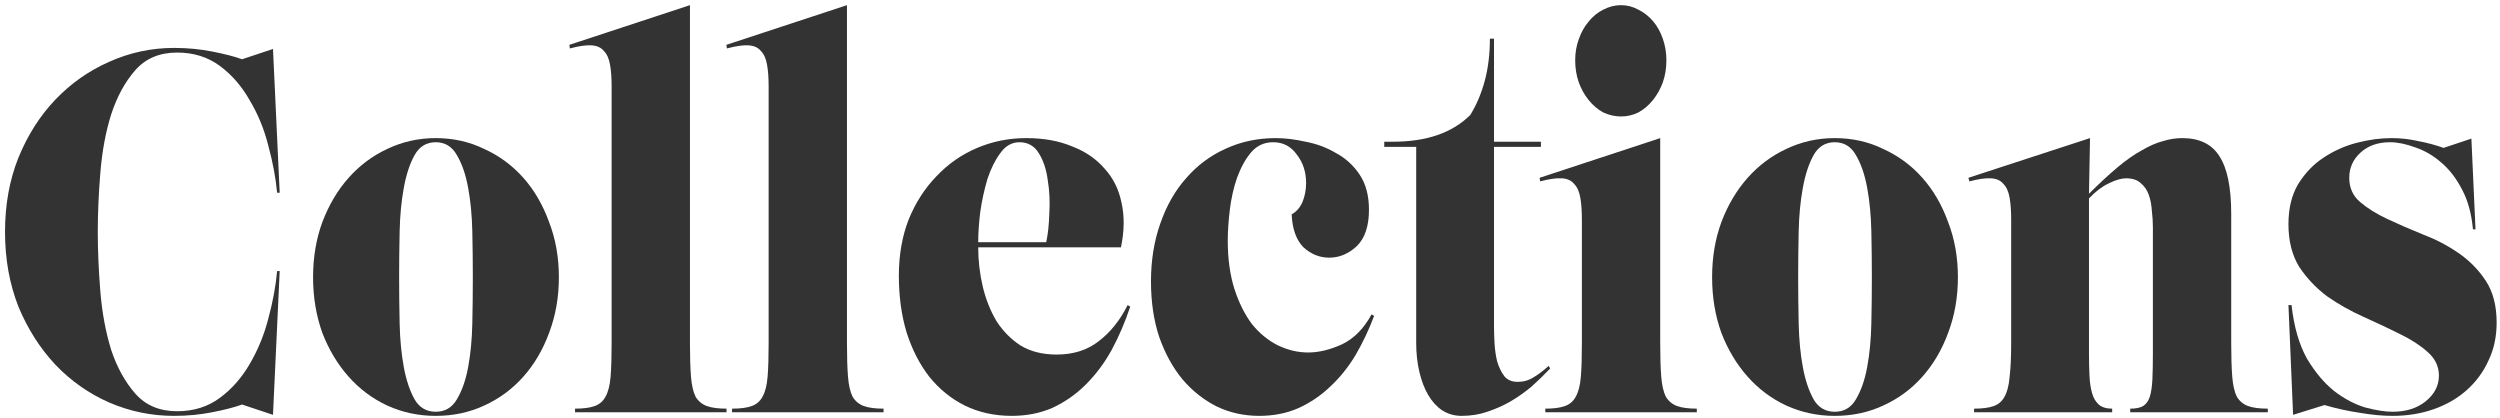
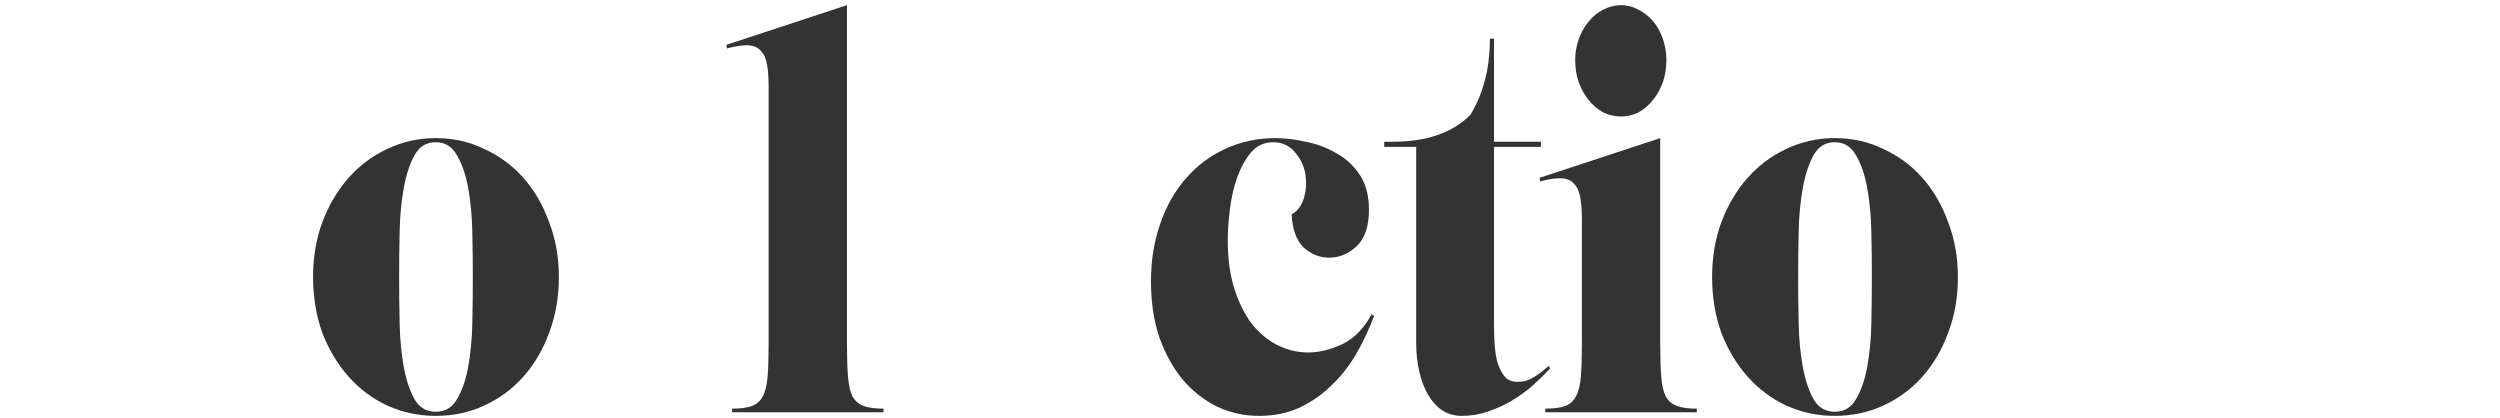
<svg xmlns="http://www.w3.org/2000/svg" width="473" height="79" viewBox="0 0 473 79" fill="none">
-   <path d="M45.8 76.537C44.37 77.057 42.485 77.545 40.145 78C37.87 78.455 35.465 78.682 32.93 78.682C28.64 78.682 24.545 77.837 20.645 76.147C16.81 74.457 13.43 72.085 10.505 69.03C7.58 65.91 5.24 62.237 3.485 58.012C1.795 53.722 0.95 49.01 0.95 43.875C0.95 38.74 1.795 34.06 3.485 29.835C5.24 25.545 7.58 21.872 10.505 18.817C13.43 15.762 16.81 13.39 20.645 11.7C24.545 9.945 28.64 9.067 32.93 9.067C35.465 9.067 37.87 9.295 40.145 9.75C42.485 10.205 44.37 10.692 45.8 11.212L51.65 9.262L52.918 36.465H52.43C52.17 33.67 51.618 30.712 50.773 27.592C49.993 24.472 48.823 21.612 47.263 19.012C45.768 16.347 43.883 14.17 41.608 12.48C39.333 10.79 36.635 9.945 33.515 9.945C30.2 9.945 27.568 11.05 25.618 13.26C23.668 15.47 22.14 18.265 21.035 21.645C19.995 24.96 19.313 28.632 18.988 32.662C18.663 36.627 18.5 40.365 18.5 43.875C18.5 47.385 18.663 51.155 18.988 55.185C19.313 59.15 19.995 62.822 21.035 66.202C22.14 69.517 23.668 72.28 25.618 74.49C27.568 76.7 30.2 77.805 33.515 77.805C36.635 77.805 39.333 76.96 41.608 75.27C43.883 73.58 45.768 71.435 47.263 68.835C48.823 66.17 49.993 63.31 50.773 60.255C51.618 57.135 52.17 54.145 52.43 51.285H52.918L51.65 78.487L45.8 76.537Z" fill="#333333" />
  <path d="M82.438 26.13C85.753 26.13 88.808 26.812 91.603 28.177C94.463 29.477 96.933 31.297 99.013 33.637C101.093 35.977 102.718 38.772 103.888 42.022C105.123 45.207 105.741 48.685 105.741 52.455C105.741 56.225 105.123 59.735 103.888 62.985C102.718 66.17 101.093 68.932 99.013 71.272C96.933 73.612 94.463 75.432 91.603 76.732C88.808 78.032 85.753 78.682 82.438 78.682C79.188 78.682 76.133 78.032 73.273 76.732C70.478 75.432 68.041 73.612 65.961 71.272C63.881 68.932 62.223 66.17 60.988 62.985C59.818 59.735 59.233 56.225 59.233 52.455C59.233 48.685 59.818 45.207 60.988 42.022C62.223 38.772 63.881 35.977 65.961 33.637C68.041 31.297 70.478 29.477 73.273 28.177C76.133 26.812 79.188 26.13 82.438 26.13ZM82.438 77.902C84.193 77.902 85.526 77.122 86.436 75.562C87.411 73.937 88.126 71.89 88.581 69.42C89.036 66.95 89.296 64.22 89.361 61.23C89.426 58.24 89.458 55.315 89.458 52.455C89.458 49.66 89.426 46.767 89.361 43.777C89.296 40.787 89.036 38.057 88.581 35.587C88.126 33.052 87.411 30.972 86.436 29.347C85.526 27.722 84.193 26.91 82.438 26.91C80.683 26.91 79.351 27.722 78.441 29.347C77.531 30.972 76.848 33.052 76.393 35.587C75.938 38.057 75.678 40.787 75.613 43.777C75.548 46.767 75.516 49.66 75.516 52.455C75.516 55.315 75.548 58.24 75.613 61.23C75.678 64.22 75.938 66.95 76.393 69.42C76.848 71.89 77.531 73.937 78.441 75.562C79.351 77.122 80.683 77.902 82.438 77.902Z" fill="#333333" />
-   <path d="M108.797 77.317C110.357 77.317 111.592 77.155 112.502 76.83C113.412 76.505 114.094 75.92 114.549 75.075C115.069 74.165 115.394 72.897 115.524 71.272C115.654 69.647 115.719 67.535 115.719 64.935V16.38C115.719 14.755 115.622 13.39 115.427 12.285C115.232 11.115 114.842 10.237 114.257 9.652C113.737 9.002 112.957 8.645 111.917 8.58C110.877 8.515 109.512 8.71 107.822 9.165L107.724 8.482L130.539 0.975V64.935C130.539 67.535 130.604 69.647 130.734 71.272C130.864 72.897 131.157 74.165 131.612 75.075C132.132 75.92 132.847 76.505 133.757 76.83C134.667 77.155 135.902 77.317 137.462 77.317V78H108.797V77.317Z" fill="#333333" />
  <path d="M138.504 77.317C140.064 77.317 141.299 77.155 142.209 76.83C143.119 76.505 143.801 75.92 144.256 75.075C144.776 74.165 145.101 72.897 145.231 71.272C145.361 69.647 145.426 67.535 145.426 64.935V16.38C145.426 14.755 145.329 13.39 145.134 12.285C144.939 11.115 144.549 10.237 143.964 9.652C143.444 9.002 142.664 8.645 141.624 8.58C140.584 8.515 139.219 8.71 137.529 9.165L137.431 8.482L160.246 0.975V64.935C160.246 67.535 160.311 69.647 160.441 71.272C160.571 72.897 160.864 74.165 161.319 75.075C161.839 75.92 162.554 76.505 163.464 76.83C164.374 77.155 165.609 77.317 167.169 77.317V78H138.504V77.317Z" fill="#333333" />
-   <path d="M185.078 46.8C185.078 49.335 185.371 51.837 185.956 54.307C186.541 56.712 187.418 58.89 188.588 60.84C189.823 62.725 191.351 64.252 193.171 65.422C195.056 66.527 197.298 67.08 199.898 67.08C203.083 67.08 205.748 66.235 207.893 64.545C210.103 62.855 211.923 60.58 213.353 57.72L213.841 58.012C212.866 60.937 211.696 63.667 210.331 66.202C208.966 68.672 207.341 70.85 205.456 72.735C203.636 74.555 201.556 76.017 199.216 77.122C196.876 78.162 194.276 78.682 191.416 78.682C188.166 78.682 185.208 78.032 182.543 76.732C179.943 75.432 177.701 73.612 175.816 71.272C173.996 68.932 172.566 66.137 171.526 62.887C170.551 59.637 170.063 56.062 170.063 52.162C170.063 48.262 170.681 44.72 171.916 41.535C173.216 38.35 174.971 35.62 177.181 33.345C179.391 31.005 181.958 29.217 184.883 27.982C187.808 26.747 190.896 26.13 194.146 26.13C197.461 26.13 200.353 26.65 202.823 27.69C205.358 28.665 207.406 30.062 208.966 31.882C210.591 33.637 211.663 35.782 212.183 38.317C212.768 40.852 212.736 43.68 212.086 46.8H185.078ZM197.948 45.825C198.273 44.33 198.468 42.51 198.533 40.365C198.663 38.155 198.566 36.075 198.241 34.125C197.981 32.11 197.428 30.42 196.583 29.055C195.738 27.625 194.503 26.91 192.878 26.91C191.448 26.91 190.246 27.592 189.271 28.957C188.296 30.257 187.483 31.882 186.833 33.832C186.248 35.782 185.793 37.862 185.468 40.072C185.208 42.217 185.078 44.135 185.078 45.825H197.948Z" fill="#333333" />
  <path d="M259.983 59.767C259.008 62.367 257.838 64.837 256.473 67.177C255.108 69.452 253.516 71.435 251.696 73.125C249.941 74.815 247.926 76.18 245.651 77.22C243.441 78.195 240.971 78.682 238.241 78.682C235.381 78.682 232.716 78.097 230.246 76.927C227.776 75.692 225.598 73.97 223.713 71.76C221.893 69.55 220.431 66.885 219.326 63.765C218.286 60.645 217.766 57.135 217.766 53.235C217.766 49.27 218.351 45.63 219.521 42.315C220.691 38.935 222.316 36.075 224.396 33.735C226.476 31.33 228.946 29.477 231.806 28.177C234.731 26.812 237.916 26.13 241.361 26.13C243.116 26.13 245.001 26.357 247.016 26.812C249.096 27.202 251.013 27.917 252.768 28.957C254.588 29.932 256.083 31.297 257.253 33.052C258.423 34.807 259.008 37.017 259.008 39.682C259.008 42.802 258.228 45.11 256.668 46.605C255.108 48.035 253.386 48.75 251.501 48.75C249.681 48.75 248.056 48.1 246.626 46.8C245.261 45.435 244.513 43.355 244.383 40.56C245.293 40.04 245.976 39.26 246.431 38.22C246.886 37.115 247.113 35.912 247.113 34.612C247.113 32.532 246.528 30.745 245.358 29.25C244.253 27.69 242.758 26.91 240.873 26.91C239.183 26.91 237.786 27.56 236.681 28.86C235.641 30.095 234.763 31.687 234.048 33.637C233.398 35.522 232.943 37.537 232.683 39.682C232.423 41.827 232.293 43.777 232.293 45.532C232.293 48.977 232.716 52.032 233.561 54.697C234.406 57.297 235.511 59.507 236.876 61.327C238.306 63.082 239.931 64.415 241.751 65.325C243.636 66.235 245.553 66.69 247.503 66.69C249.518 66.69 251.663 66.17 253.938 65.13C256.213 64.025 258.066 62.14 259.496 59.475L259.983 59.767Z" fill="#333333" />
  <path d="M263.557 26.812C269.927 26.812 274.802 25.122 278.182 21.742C279.352 19.857 280.262 17.712 280.912 15.307C281.562 12.902 281.887 10.237 281.887 7.312H282.667V26.812H291.54V27.787H282.667V61.62C282.667 62.595 282.7 63.7 282.765 64.935C282.83 66.105 282.992 67.242 283.252 68.347C283.577 69.452 284.032 70.395 284.617 71.175C285.202 71.89 286.047 72.247 287.152 72.247C288.257 72.247 289.265 71.955 290.175 71.37C291.15 70.785 292.092 70.07 293.002 69.225L293.295 69.712C292.19 70.882 291.02 72.02 289.785 73.125C288.55 74.165 287.217 75.107 285.787 75.952C284.422 76.732 282.96 77.382 281.4 77.902C279.905 78.422 278.28 78.682 276.525 78.682C275.16 78.682 273.925 78.325 272.82 77.61C271.78 76.895 270.902 75.92 270.187 74.685C269.472 73.45 268.92 71.987 268.53 70.297C268.14 68.607 267.945 66.82 267.945 64.935V27.787H261.9V26.812H263.557Z" fill="#333333" />
  <path d="M306.703 0.975C307.873 0.975 308.978 1.267 310.018 1.852C311.058 2.372 311.968 3.087 312.748 3.997C313.528 4.907 314.146 6.012 314.601 7.312C315.056 8.612 315.283 9.977 315.283 11.407C315.283 12.902 315.056 14.3 314.601 15.6C314.146 16.835 313.528 17.94 312.748 18.915C311.968 19.89 311.058 20.67 310.018 21.255C308.978 21.775 307.873 22.035 306.703 22.035C305.533 22.035 304.396 21.775 303.291 21.255C302.251 20.67 301.341 19.89 300.561 18.915C299.781 17.94 299.163 16.835 298.708 15.6C298.253 14.3 298.026 12.902 298.026 11.407C298.026 9.977 298.253 8.645 298.708 7.41C299.163 6.11 299.781 5.005 300.561 4.095C301.341 3.12 302.251 2.372 303.291 1.852C304.396 1.267 305.533 0.975 306.703 0.975ZM292.371 77.317C293.931 77.317 295.166 77.155 296.076 76.83C296.986 76.505 297.668 75.92 298.123 75.075C298.643 74.165 298.968 72.897 299.098 71.272C299.228 69.647 299.293 67.535 299.293 64.935V41.535C299.293 39.91 299.196 38.545 299.001 37.44C298.806 36.27 298.416 35.392 297.831 34.807C297.311 34.157 296.531 33.8 295.491 33.735C294.451 33.67 293.086 33.865 291.396 34.32L291.298 33.637L314.113 26.13V64.935C314.113 67.535 314.178 69.647 314.308 71.272C314.438 72.897 314.731 74.165 315.186 75.075C315.706 75.92 316.421 76.505 317.331 76.83C318.241 77.155 319.476 77.317 321.036 77.317V78H292.371V77.317Z" fill="#333333" />
  <path d="M347.135 26.13C350.45 26.13 353.505 26.812 356.3 28.177C359.16 29.477 361.63 31.297 363.71 33.637C365.79 35.977 367.415 38.772 368.585 42.022C369.82 45.207 370.438 48.685 370.438 52.455C370.438 56.225 369.82 59.735 368.585 62.985C367.415 66.17 365.79 68.932 363.71 71.272C361.63 73.612 359.16 75.432 356.3 76.732C353.505 78.032 350.45 78.682 347.135 78.682C343.885 78.682 340.83 78.032 337.97 76.732C335.175 75.432 332.738 73.612 330.658 71.272C328.578 68.932 326.92 66.17 325.685 62.985C324.515 59.735 323.93 56.225 323.93 52.455C323.93 48.685 324.515 45.207 325.685 42.022C326.92 38.772 328.578 35.977 330.658 33.637C332.738 31.297 335.175 29.477 337.97 28.177C340.83 26.812 343.885 26.13 347.135 26.13ZM347.135 77.902C348.89 77.902 350.223 77.122 351.133 75.562C352.108 73.937 352.823 71.89 353.278 69.42C353.733 66.95 353.993 64.22 354.058 61.23C354.123 58.24 354.155 55.315 354.155 52.455C354.155 49.66 354.123 46.767 354.058 43.777C353.993 40.787 353.733 38.057 353.278 35.587C352.823 33.052 352.108 30.972 351.133 29.347C350.223 27.722 348.89 26.91 347.135 26.91C345.38 26.91 344.048 27.722 343.138 29.347C342.228 30.972 341.545 33.052 341.09 35.587C340.635 38.057 340.375 40.787 340.31 43.777C340.245 46.767 340.213 49.66 340.213 52.455C340.213 55.315 340.245 58.24 340.31 61.23C340.375 64.22 340.635 66.95 341.09 69.42C341.545 71.89 342.228 73.937 343.138 75.562C344.048 77.122 345.38 77.902 347.135 77.902Z" fill="#333333" />
-   <path d="M403.036 77.317C404.076 77.317 404.889 77.155 405.474 76.83C406.059 76.44 406.481 75.855 406.741 75.075C407.001 74.23 407.164 73.157 407.229 71.857C407.294 70.492 407.326 68.835 407.326 66.885V42.997C407.326 42.022 407.261 40.982 407.131 39.877C407.066 38.772 406.871 37.765 406.546 36.855C406.221 35.945 405.701 35.197 404.986 34.612C404.336 34.027 403.426 33.735 402.256 33.735C401.346 33.735 400.241 34.06 398.941 34.71C397.706 35.295 396.471 36.237 395.236 37.537V66.885C395.236 68.445 395.269 69.875 395.334 71.175C395.399 72.41 395.561 73.482 395.821 74.392C396.081 75.302 396.504 76.017 397.089 76.537C397.674 77.057 398.519 77.317 399.624 77.317V78H373.494V77.317C375.054 77.317 376.289 77.155 377.199 76.83C378.109 76.505 378.791 75.92 379.246 75.075C379.766 74.165 380.091 72.897 380.221 71.272C380.416 69.647 380.514 67.535 380.514 64.935V41.535C380.514 39.91 380.416 38.545 380.221 37.44C380.026 36.27 379.636 35.392 379.051 34.807C378.531 34.157 377.751 33.8 376.711 33.735C375.671 33.67 374.306 33.865 372.616 34.32L372.421 33.637L395.431 26.13L395.236 36.66C397.186 34.71 398.974 33.052 400.599 31.687C402.224 30.322 403.751 29.25 405.181 28.47C406.611 27.625 407.944 27.04 409.179 26.715C410.414 26.325 411.649 26.13 412.884 26.13C416.134 26.13 418.474 27.267 419.904 29.542C421.399 31.817 422.146 35.457 422.146 40.462V64.935C422.146 67.535 422.211 69.647 422.341 71.272C422.471 72.897 422.764 74.165 423.219 75.075C423.739 75.92 424.454 76.505 425.364 76.83C426.274 77.155 427.509 77.317 429.069 77.317V78H403.036V77.317Z" fill="#333333" />
-   <path d="M433.559 57.72C434.014 61.815 434.989 65.195 436.484 67.86C438.044 70.46 439.767 72.507 441.652 74.002C443.602 75.497 445.584 76.537 447.599 77.122C449.614 77.642 451.304 77.902 452.669 77.902C455.204 77.902 457.284 77.252 458.909 75.952C460.599 74.587 461.444 72.962 461.444 71.077C461.444 69.322 460.729 67.827 459.299 66.592C457.934 65.357 456.179 64.22 454.034 63.18C451.954 62.14 449.679 61.067 447.209 59.962C444.739 58.857 442.432 57.557 440.287 56.062C438.207 54.502 436.452 52.65 435.022 50.505C433.657 48.295 432.974 45.597 432.974 42.412C432.974 39.422 433.592 36.887 434.827 34.807C436.127 32.727 437.719 31.07 439.604 29.835C441.554 28.535 443.667 27.592 445.942 27.007C448.217 26.422 450.394 26.13 452.474 26.13C454.229 26.13 455.952 26.325 457.642 26.715C459.332 27.04 460.892 27.462 462.322 27.982L467.587 26.227L468.367 43.387H467.879C467.619 40.462 466.937 37.96 465.832 35.88C464.727 33.735 463.394 32.012 461.834 30.712C460.339 29.412 458.714 28.47 456.959 27.885C455.204 27.235 453.612 26.91 452.182 26.91C449.907 26.91 448.054 27.56 446.624 28.86C445.194 30.16 444.479 31.752 444.479 33.637C444.479 35.522 445.162 37.05 446.527 38.22C447.892 39.39 449.614 40.462 451.694 41.437C453.774 42.412 456.017 43.387 458.422 44.362C460.827 45.272 463.069 46.442 465.149 47.872C467.229 49.302 468.952 51.057 470.317 53.137C471.682 55.217 472.364 57.85 472.364 61.035C472.364 63.7 471.844 66.105 470.804 68.25C469.829 70.395 468.464 72.247 466.709 73.807C464.954 75.367 462.874 76.57 460.469 77.415C458.064 78.26 455.464 78.682 452.669 78.682C450.784 78.682 448.704 78.487 446.429 78.097C444.219 77.772 442.009 77.285 439.799 76.635L433.852 78.487L432.974 57.72H433.559Z" fill="#333333" />
</svg>